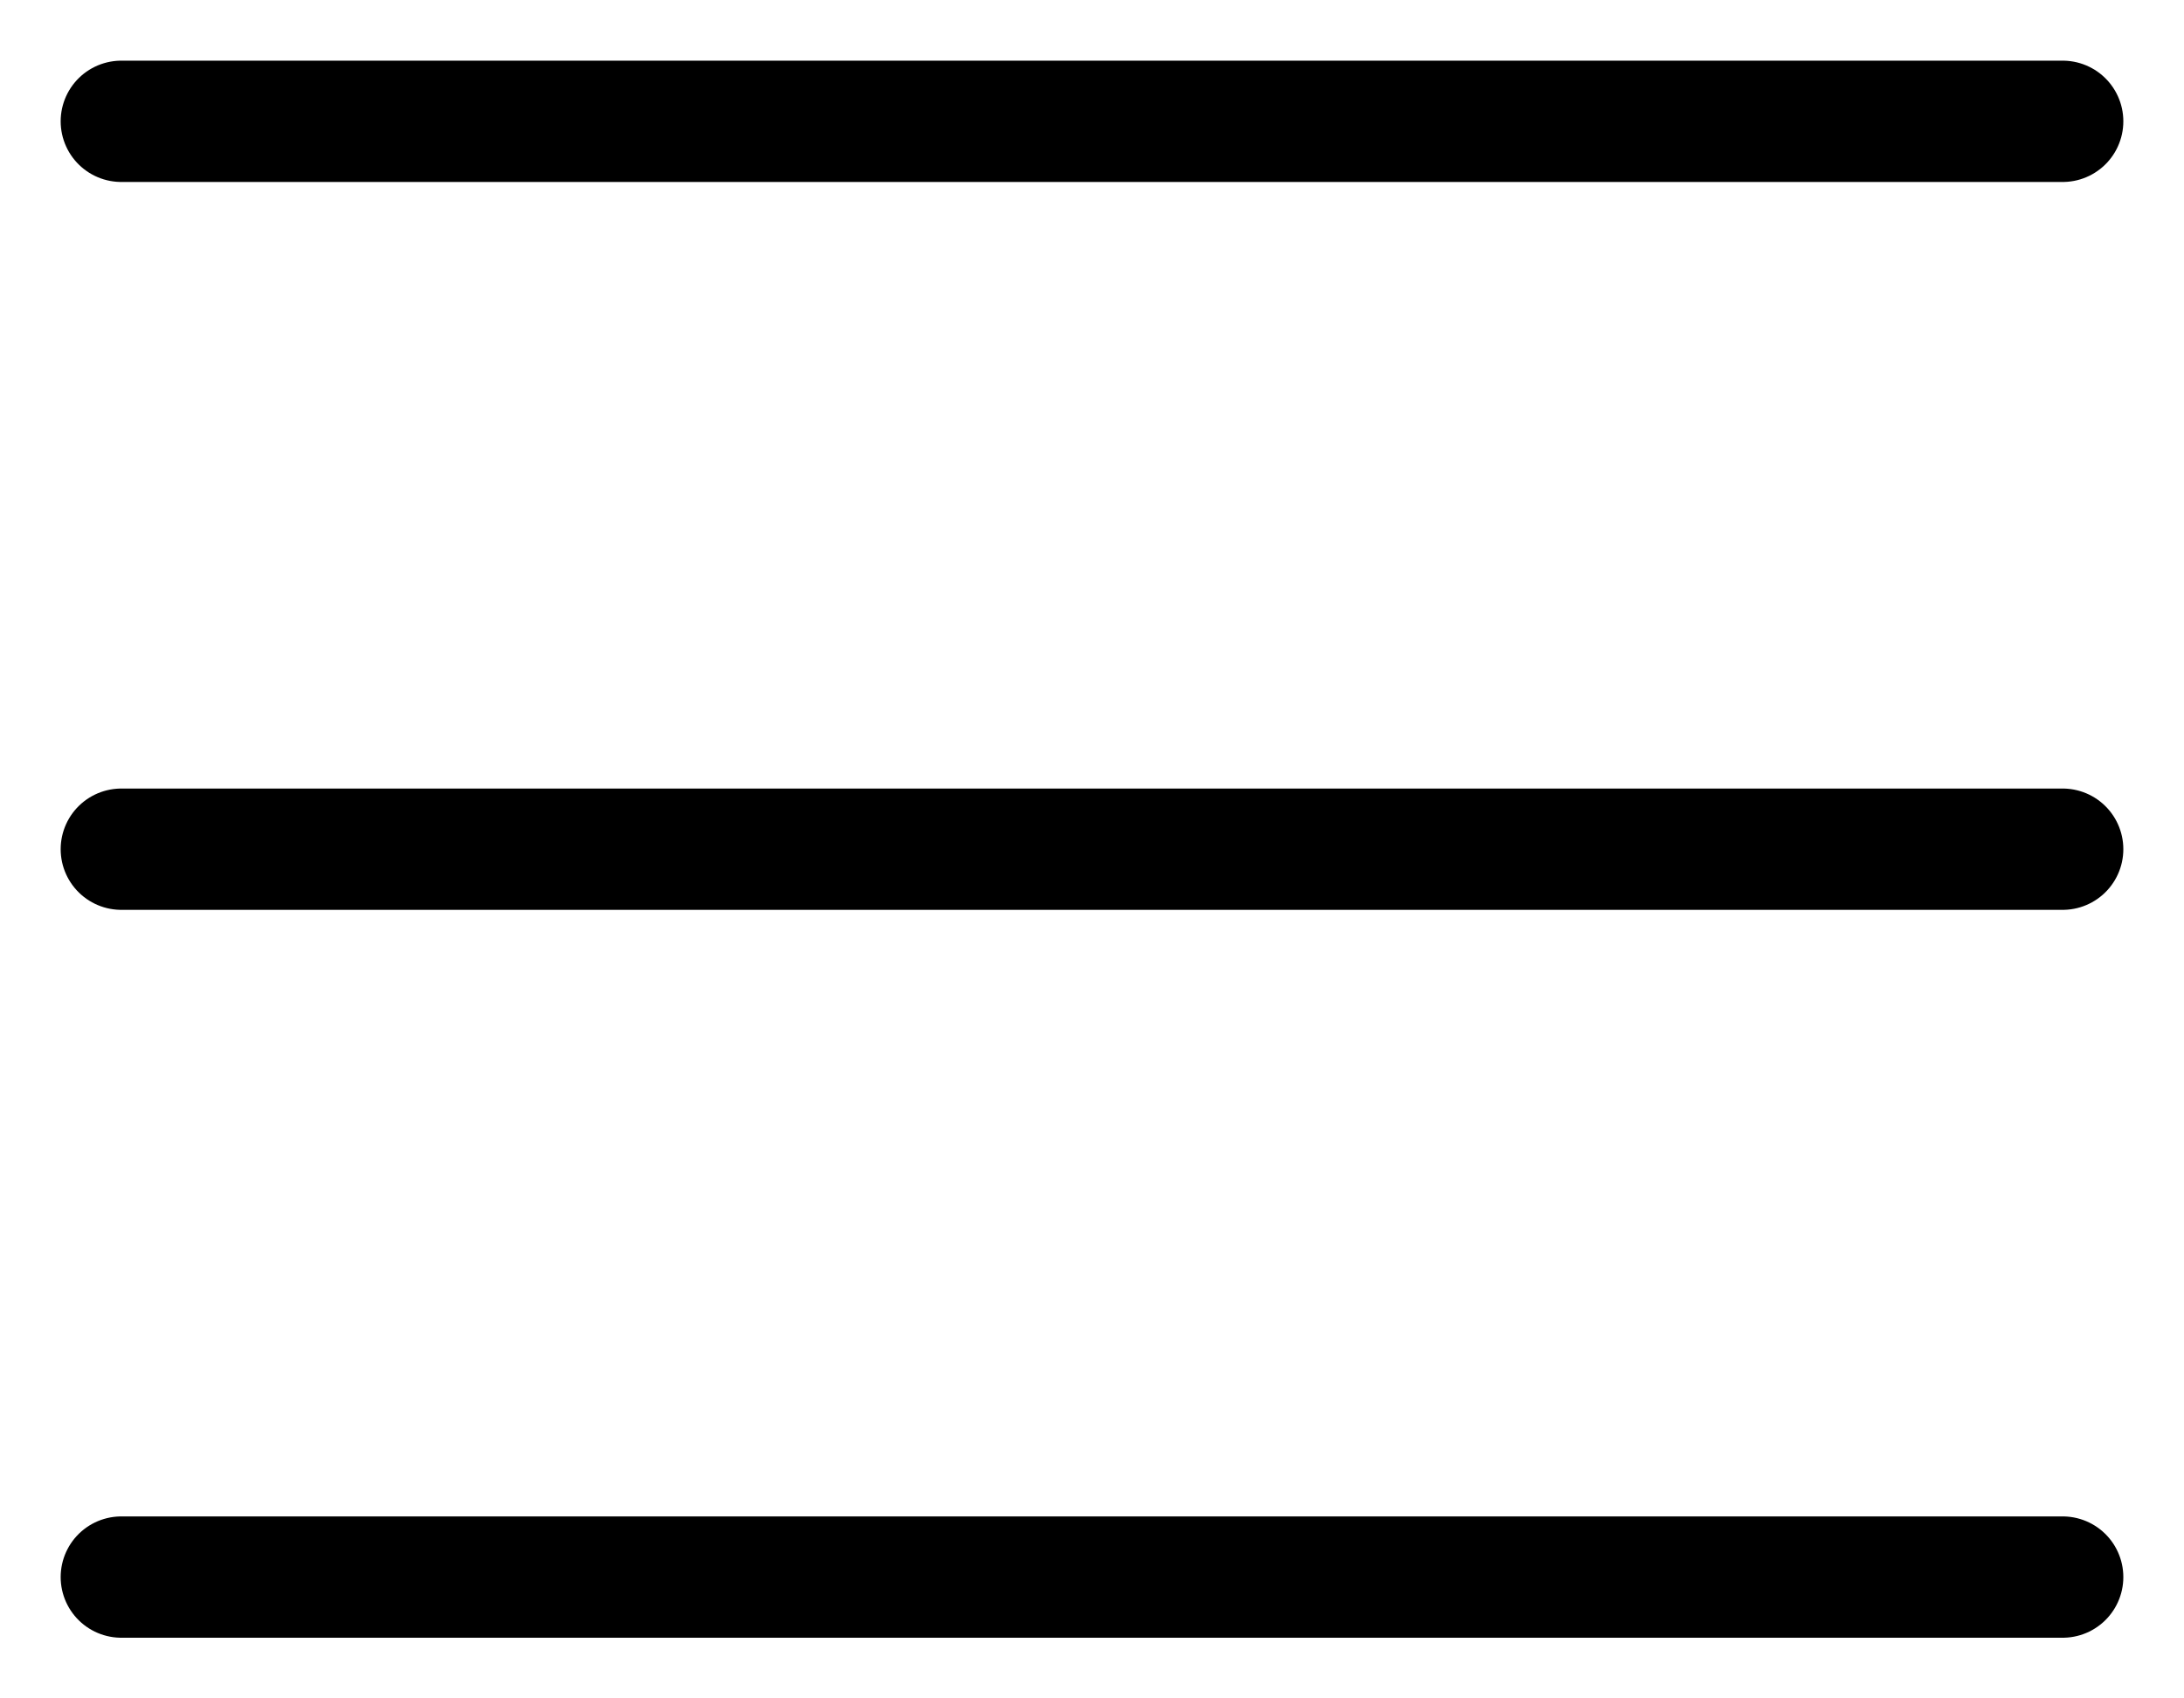
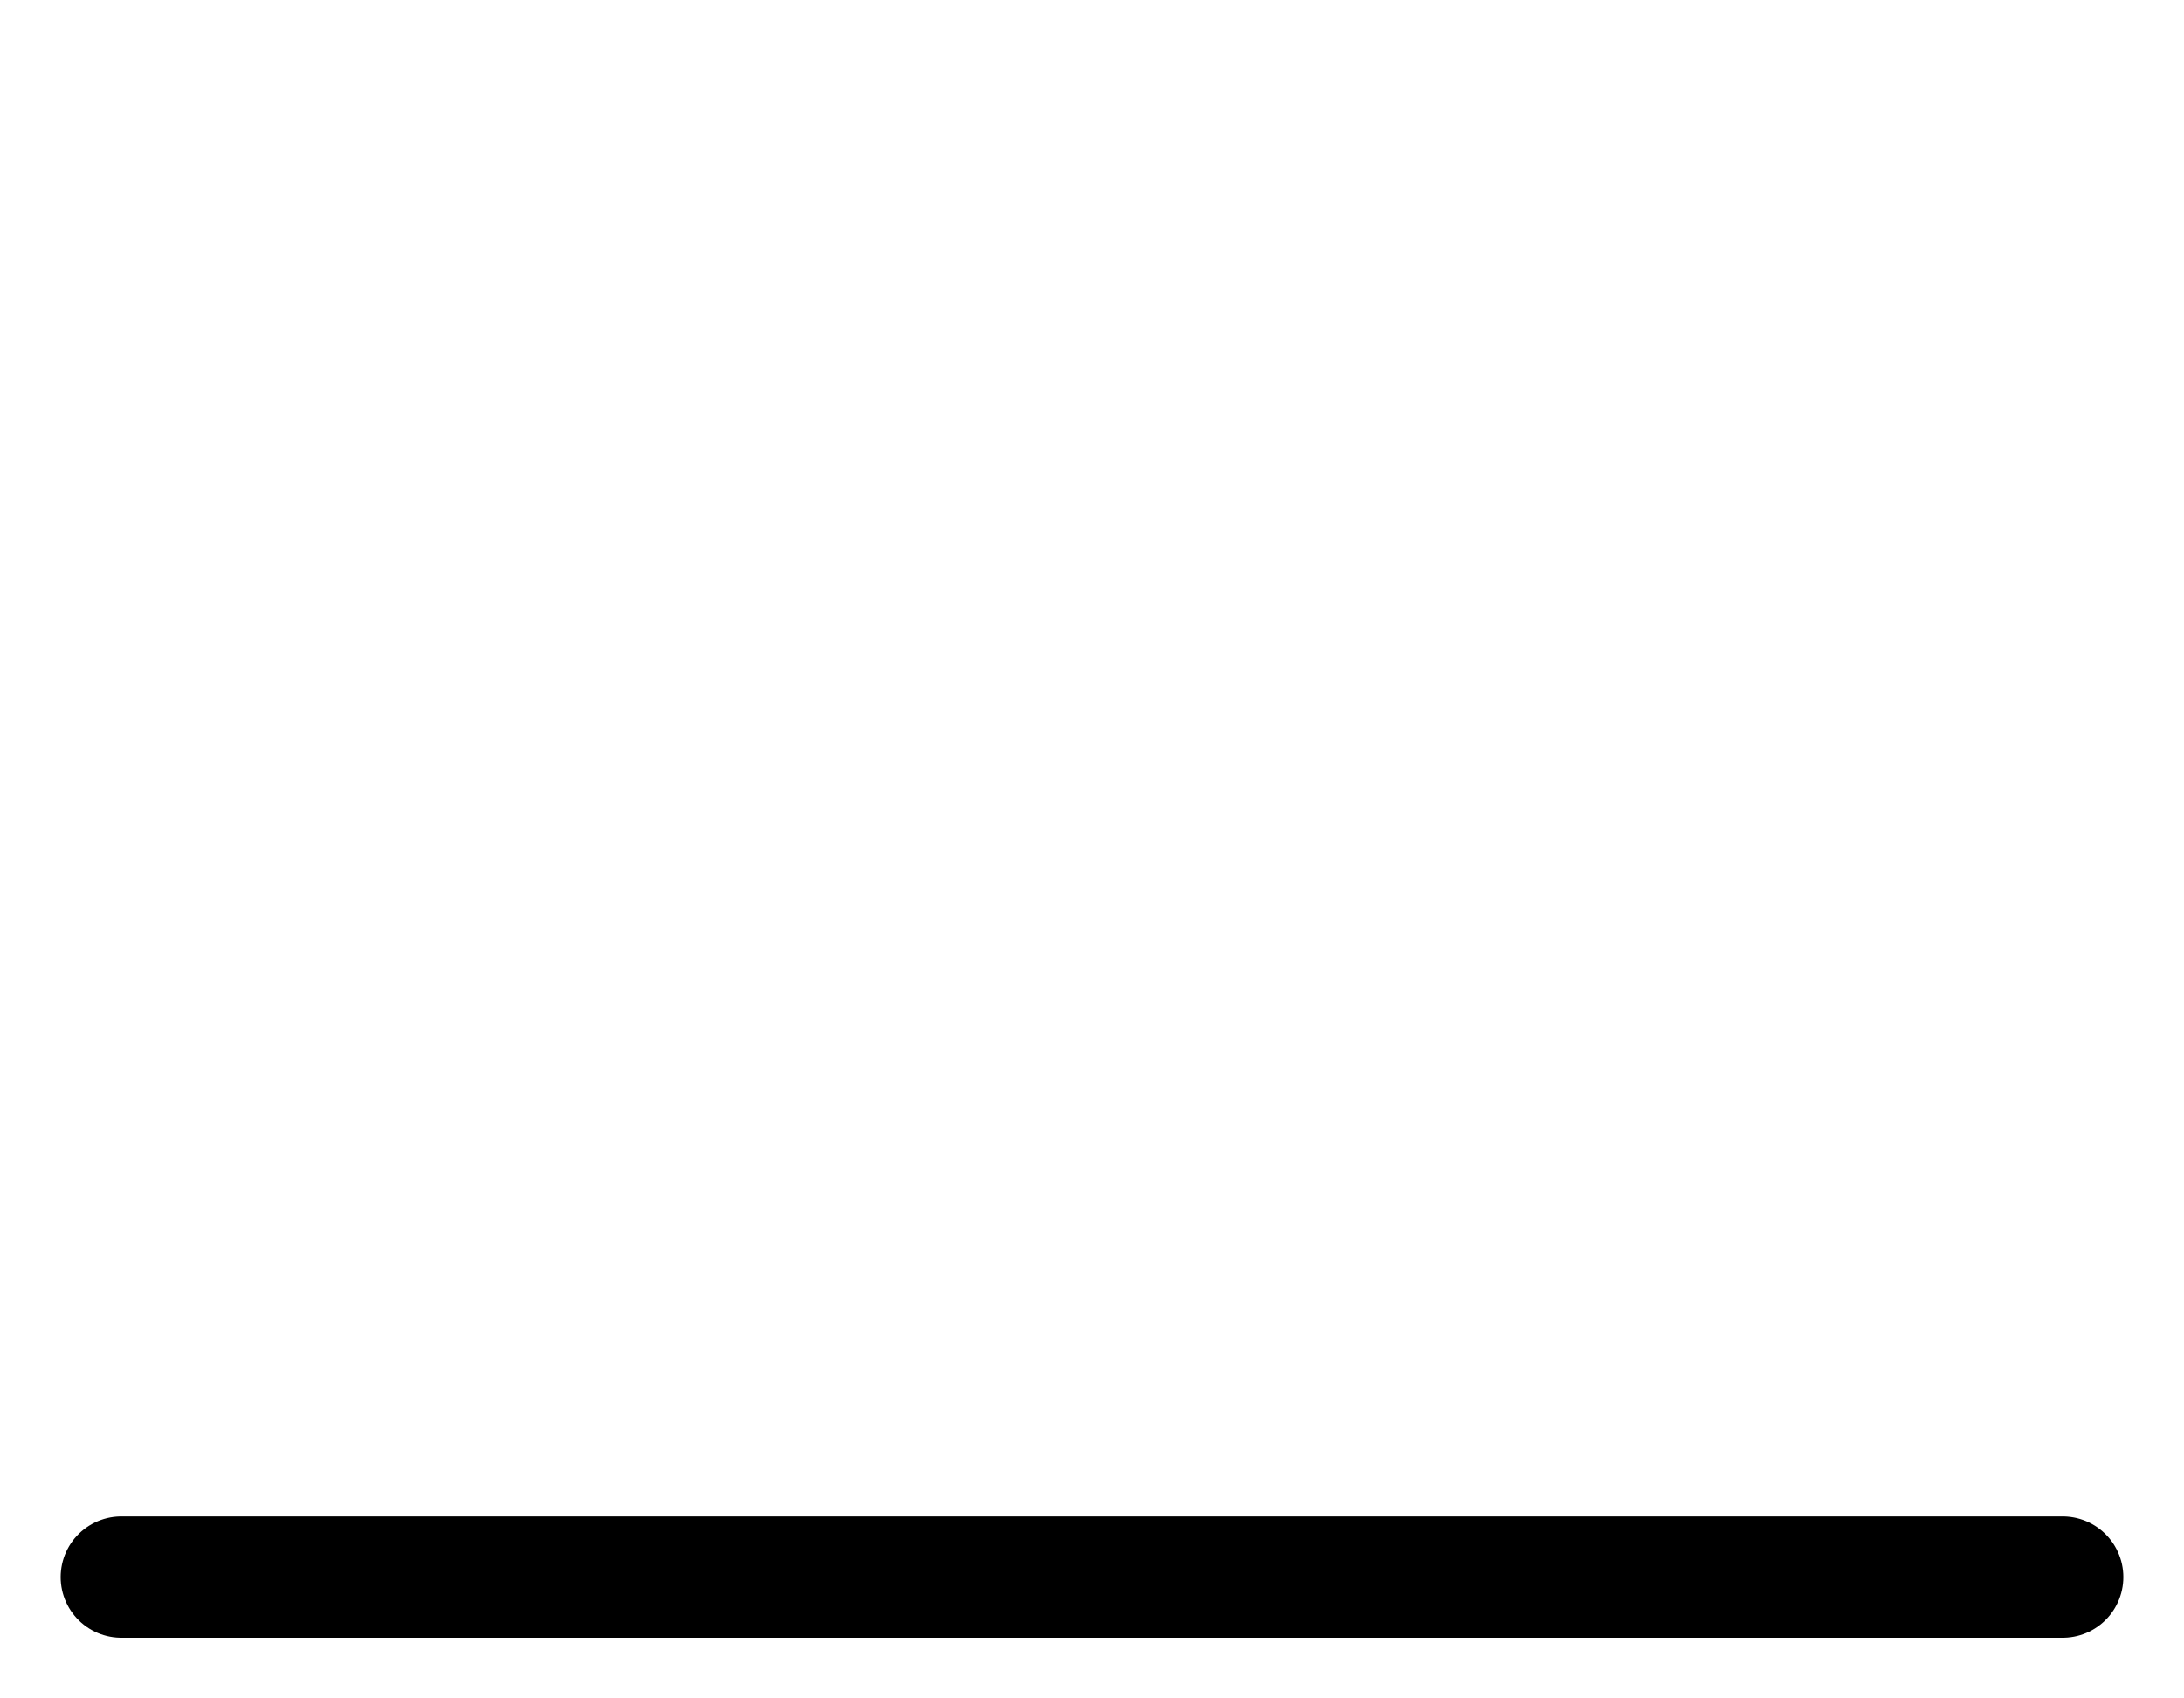
<svg xmlns="http://www.w3.org/2000/svg" width="18" height="14" viewBox="0 0 18 14" fill="none">
-   <path d="M17 1L1 1" stroke="black" stroke-linecap="round" />
-   <path d="M17 7L1 7" stroke="black" stroke-linecap="round" />
  <path d="M17 13L1 13" stroke="black" stroke-linecap="round" />
</svg>